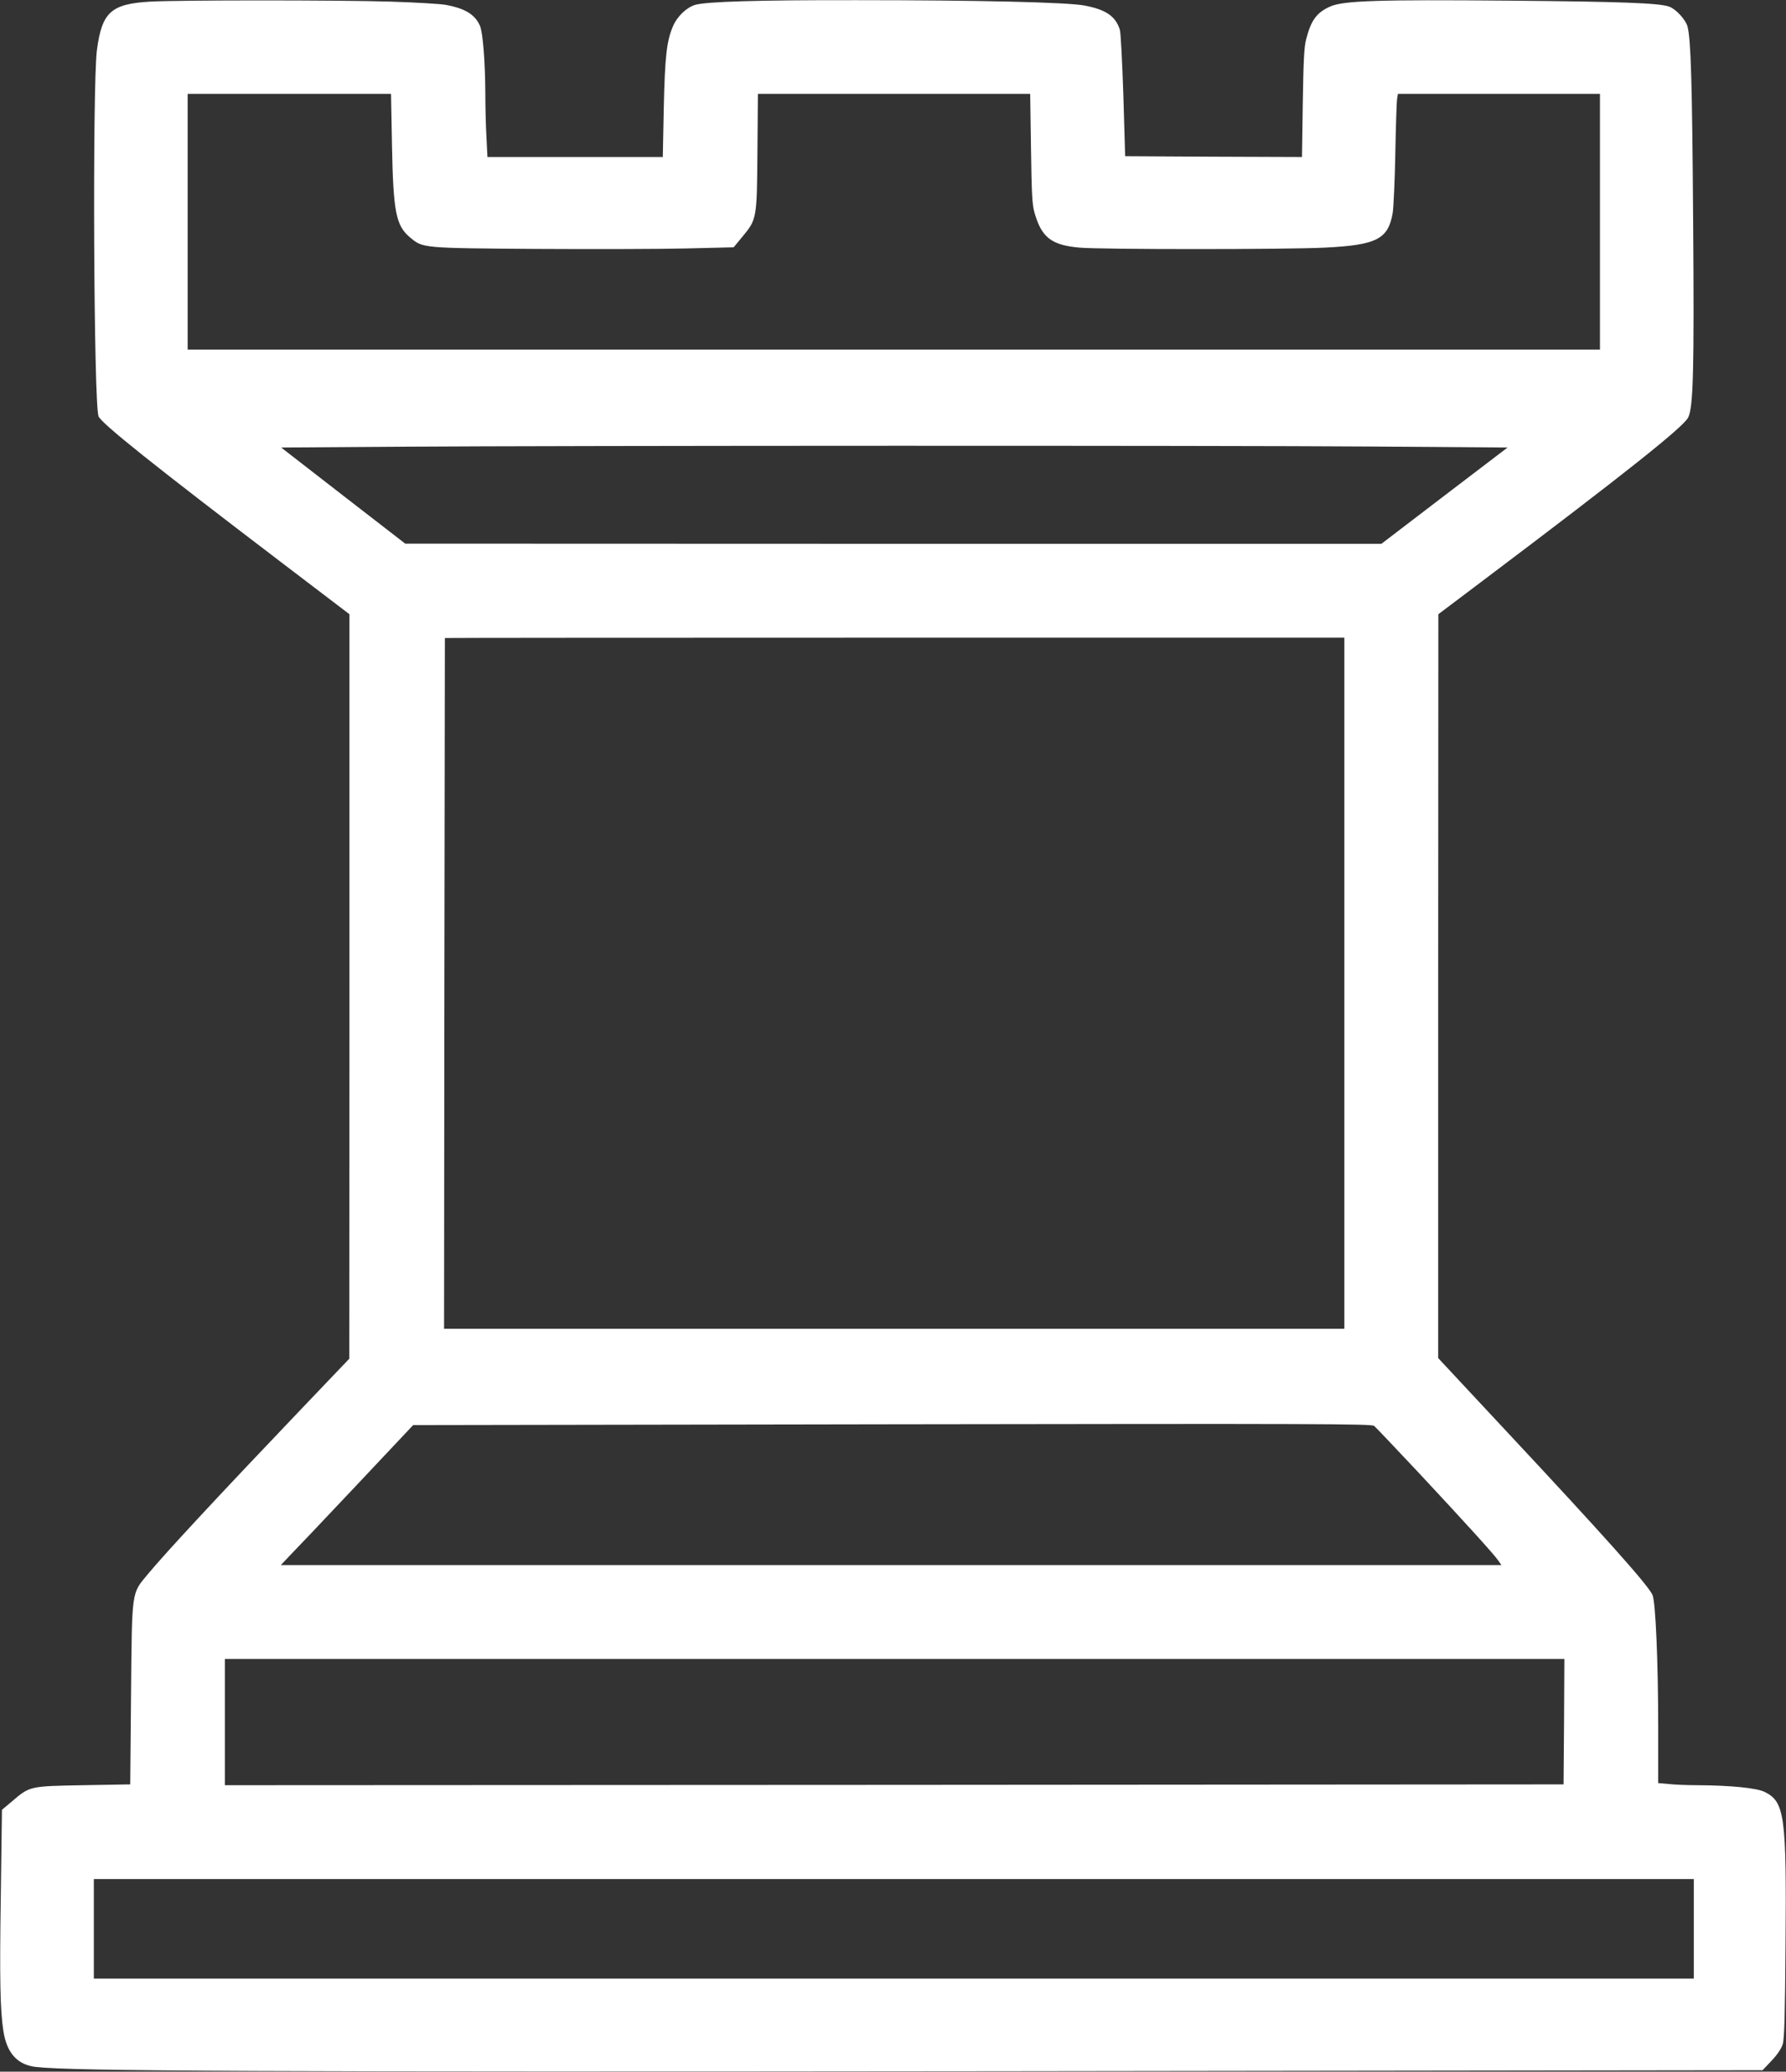
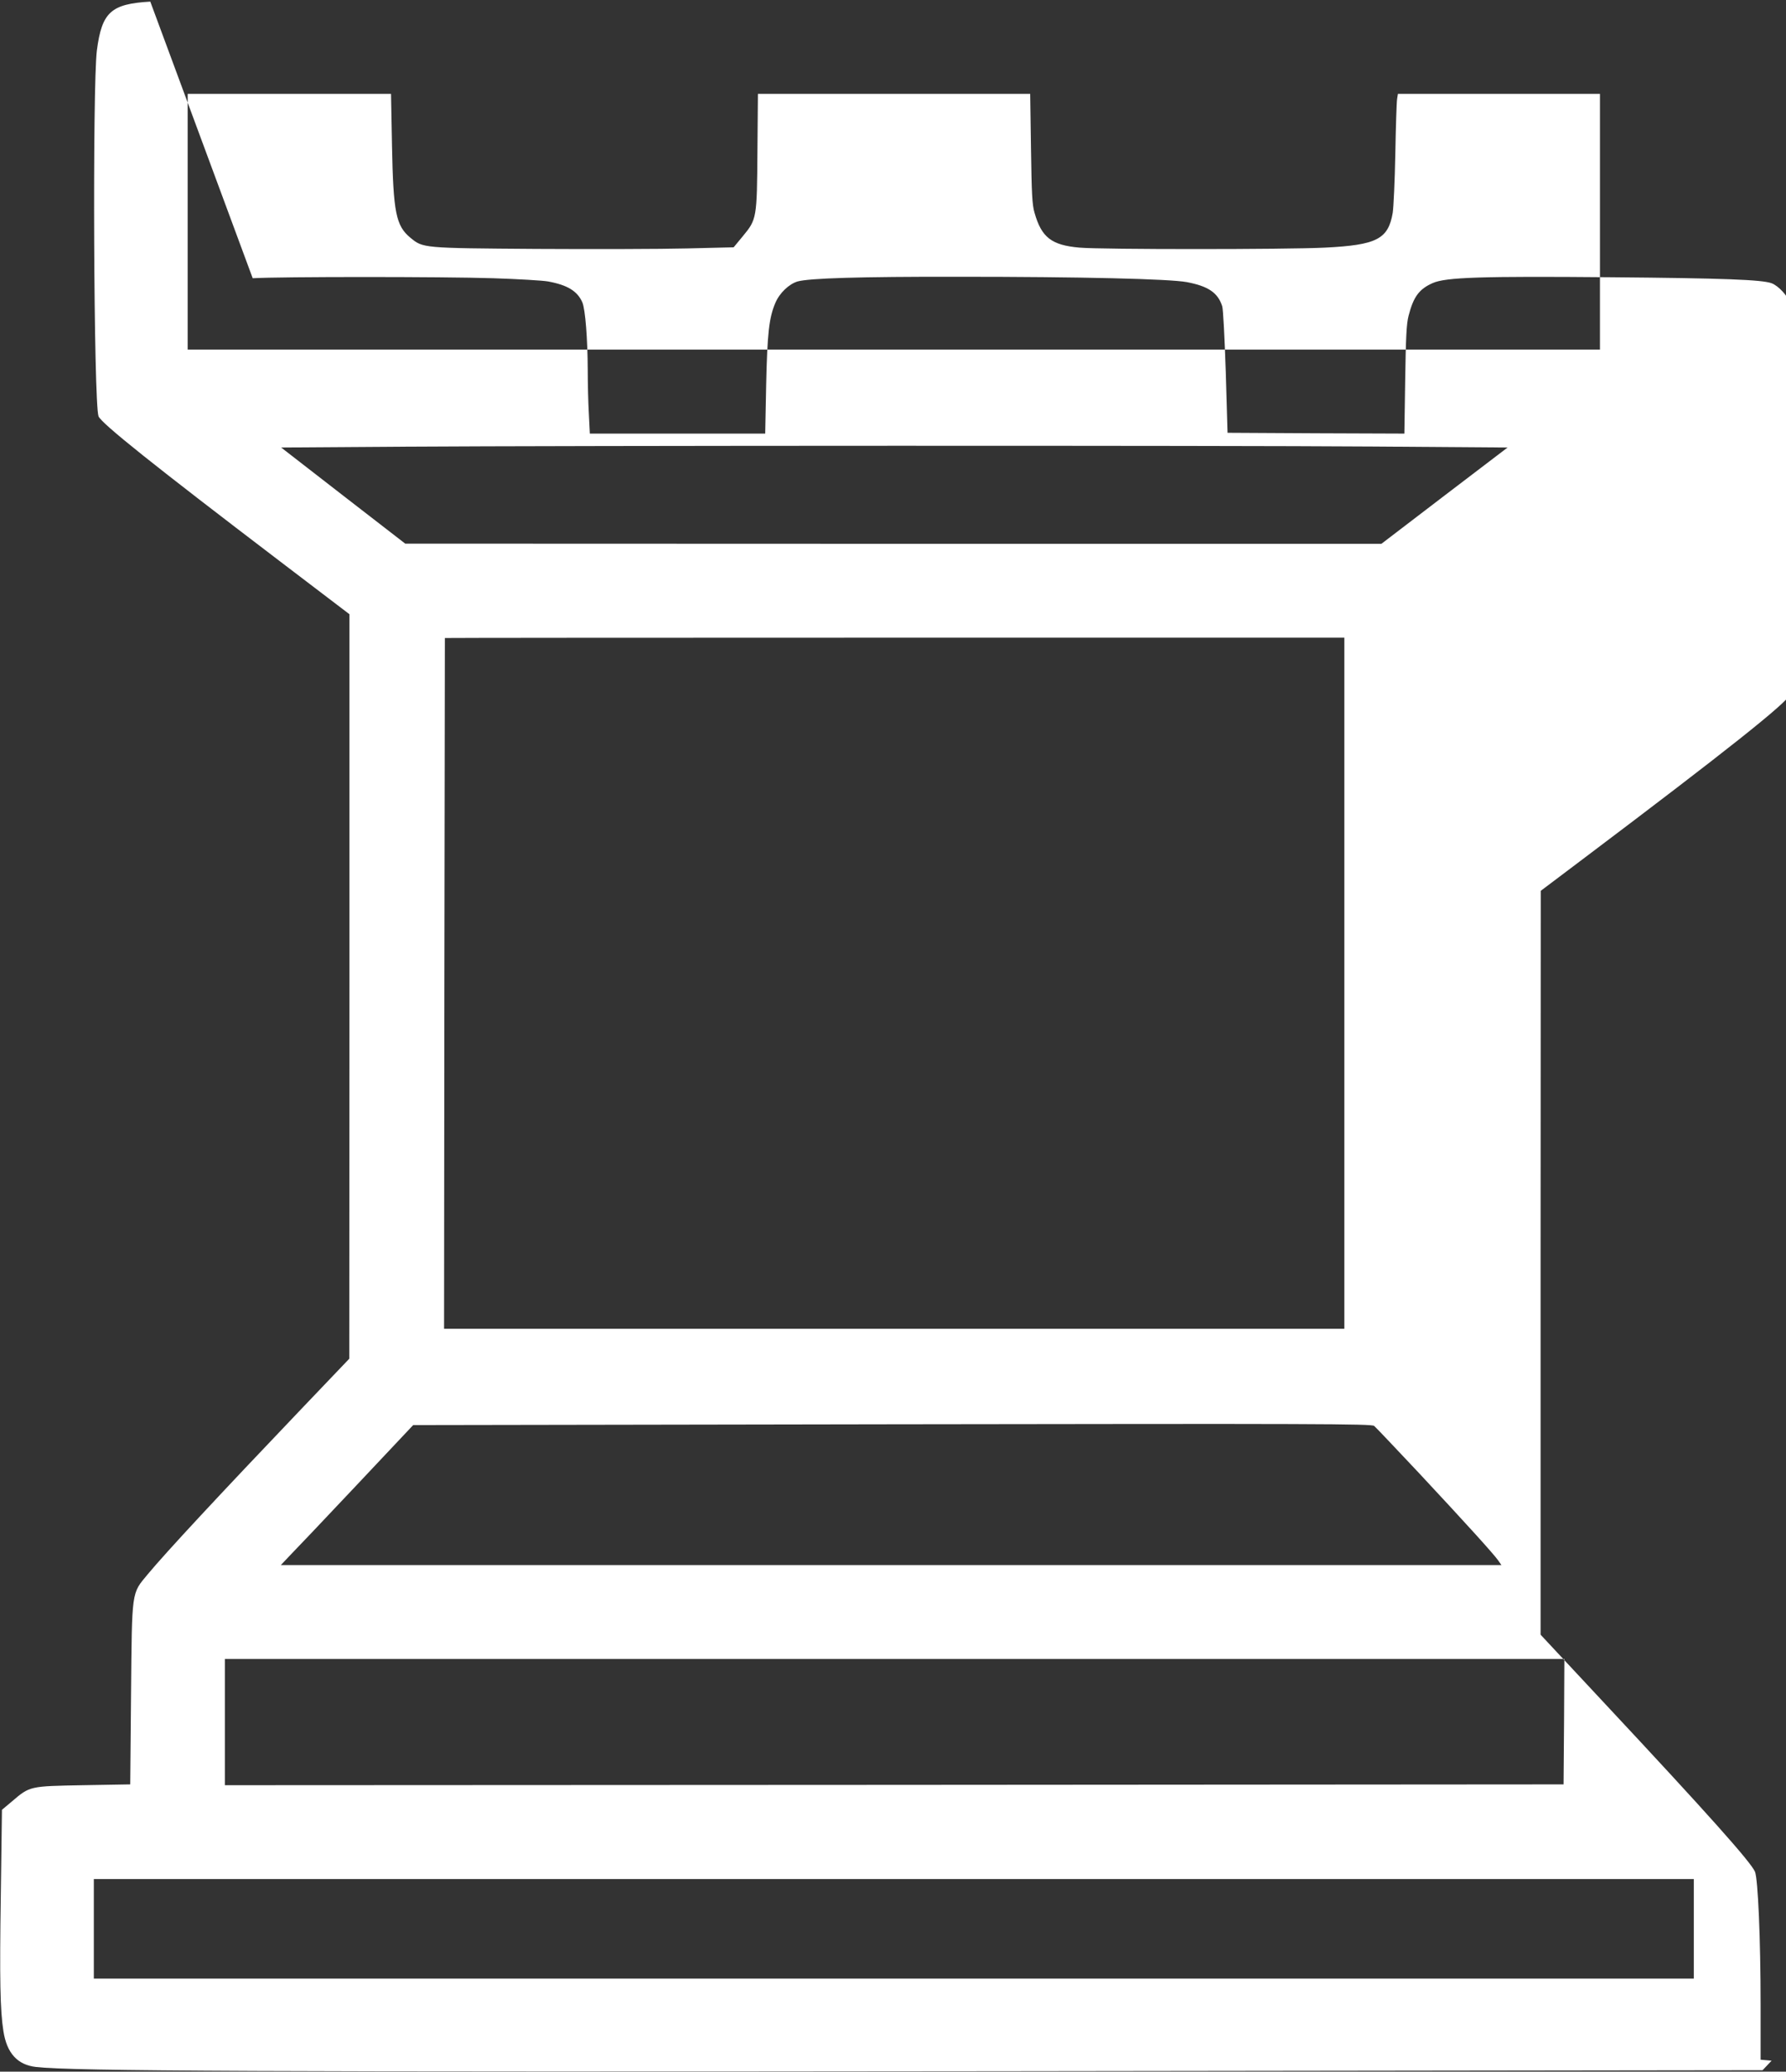
<svg xmlns="http://www.w3.org/2000/svg" version="1.0" width="1104pt" height="1280pt" viewBox="0 0 1104 1280" preserveAspectRatio="xMidYMid meet">
  <rect x="0" y="0" width="1104" height="1280" fill="#333333" stroke="none" />
  <g transform="translate(0,1280) scale(0.1,-0.1)" fill="#ffffff" stroke="none">
-     <path d="M929 12790 c-243 -14 -299 -65 -330 -300 -28 -216 -20 -2185 10 -2262 16 -43 345 -305 1124 -898 l427 -325 0 -2300 -1 -2300 -296 -310 c-505 -529 -837 -886 -950 -1022 -101 -122 -97 -91 -103 -738 l-5 -560 -290 -5 c-332 -6 -330 -5 -441 -100 l-62 -52 -7 -527 c-8 -519 -4 -715 16 -840 21 -137 87 -209 202 -222 223 -26 1400 -31 5957 -26 l4715 6 56 59 c37 39 60 74 69 103 10 33 14 185 17 602 7 808 -5 894 -128 955 -50 25 -211 41 -419 42 -58 0 -135 3 -172 7 l-68 6 0 338 c0 406 -16 780 -35 824 -27 61 -292 358 -922 1032 l-403 432 0 2298 1 2298 272 205 c881 664 1241 950 1272 1010 32 61 38 296 31 1215 -6 864 -14 1123 -35 1202 -12 42 -70 106 -113 122 -59 22 -297 31 -989 37 -808 7 -1025 0 -1106 -36 -84 -37 -119 -85 -149 -202 -13 -49 -17 -135 -21 -396 l-5 -332 -547 2 -546 3 -11 375 c-7 206 -16 390 -22 407 -27 84 -87 124 -219 149 -109 20 -654 33 -1408 33 -619 1 -926 -9 -998 -29 -53 -16 -111 -71 -137 -132 -39 -91 -50 -186 -57 -505 l-6 -303 -542 0 -542 0 -6 122 c-4 66 -7 189 -7 272 -1 195 -15 372 -33 416 -30 70 -92 108 -212 130 -33 6 -186 15 -340 20 -317 10 -1310 10 -1486 0z m1494 -887 c8 -415 24 -498 114 -572 78 -64 72 -64 778 -69 352 -2 771 -1 930 3 l290 7 57 69 c86 104 87 110 90 526 l3 353 842 0 841 0 5 -337 c4 -280 7 -348 22 -398 43 -152 105 -200 278 -215 133 -12 1278 -12 1517 0 320 16 391 52 419 215 5 33 13 197 16 365 3 168 8 320 11 338 l5 32 624 0 625 0 0 -790 0 -790 -4365 0 -4365 0 0 790 0 790 629 0 628 0 6 -317z m6069 -1862 l827 -6 -390 -297 -390 -298 -3017 0 -3017 1 -384 297 -383 297 738 5 c1072 7 5050 8 6016 1z m-182 -3316 l0 -2135 -2782 0 -2783 0 2 2132 c2 1173 3 2134 3 2136 0 1 1251 2 2780 2 l2780 0 0 -2135z m460 -3025 c294 -315 459 -497 490 -540 l21 -30 -3772 0 -3773 0 50 53 c28 28 213 223 410 432 l358 380 2961 5 c2621 4 2962 3 2979 -10 10 -8 134 -139 276 -290z m898 -1537 l-3 -388 -4137 -3 -4138 -2 0 390 0 390 4140 0 4140 0 -2 -387z m802 -1280 l0 -308 -4945 0 -4945 0 0 308 0 307 4945 0 4945 0 0 -307z" />
+     <path d="M929 12790 c-243 -14 -299 -65 -330 -300 -28 -216 -20 -2185 10 -2262 16 -43 345 -305 1124 -898 l427 -325 0 -2300 -1 -2300 -296 -310 c-505 -529 -837 -886 -950 -1022 -101 -122 -97 -91 -103 -738 l-5 -560 -290 -5 c-332 -6 -330 -5 -441 -100 l-62 -52 -7 -527 c-8 -519 -4 -715 16 -840 21 -137 87 -209 202 -222 223 -26 1400 -31 5957 -26 l4715 6 56 59 l-68 6 0 338 c0 406 -16 780 -35 824 -27 61 -292 358 -922 1032 l-403 432 0 2298 1 2298 272 205 c881 664 1241 950 1272 1010 32 61 38 296 31 1215 -6 864 -14 1123 -35 1202 -12 42 -70 106 -113 122 -59 22 -297 31 -989 37 -808 7 -1025 0 -1106 -36 -84 -37 -119 -85 -149 -202 -13 -49 -17 -135 -21 -396 l-5 -332 -547 2 -546 3 -11 375 c-7 206 -16 390 -22 407 -27 84 -87 124 -219 149 -109 20 -654 33 -1408 33 -619 1 -926 -9 -998 -29 -53 -16 -111 -71 -137 -132 -39 -91 -50 -186 -57 -505 l-6 -303 -542 0 -542 0 -6 122 c-4 66 -7 189 -7 272 -1 195 -15 372 -33 416 -30 70 -92 108 -212 130 -33 6 -186 15 -340 20 -317 10 -1310 10 -1486 0z m1494 -887 c8 -415 24 -498 114 -572 78 -64 72 -64 778 -69 352 -2 771 -1 930 3 l290 7 57 69 c86 104 87 110 90 526 l3 353 842 0 841 0 5 -337 c4 -280 7 -348 22 -398 43 -152 105 -200 278 -215 133 -12 1278 -12 1517 0 320 16 391 52 419 215 5 33 13 197 16 365 3 168 8 320 11 338 l5 32 624 0 625 0 0 -790 0 -790 -4365 0 -4365 0 0 790 0 790 629 0 628 0 6 -317z m6069 -1862 l827 -6 -390 -297 -390 -298 -3017 0 -3017 1 -384 297 -383 297 738 5 c1072 7 5050 8 6016 1z m-182 -3316 l0 -2135 -2782 0 -2783 0 2 2132 c2 1173 3 2134 3 2136 0 1 1251 2 2780 2 l2780 0 0 -2135z m460 -3025 c294 -315 459 -497 490 -540 l21 -30 -3772 0 -3773 0 50 53 c28 28 213 223 410 432 l358 380 2961 5 c2621 4 2962 3 2979 -10 10 -8 134 -139 276 -290z m898 -1537 l-3 -388 -4137 -3 -4138 -2 0 390 0 390 4140 0 4140 0 -2 -387z m802 -1280 l0 -308 -4945 0 -4945 0 0 308 0 307 4945 0 4945 0 0 -307z" />
  </g>
</svg>